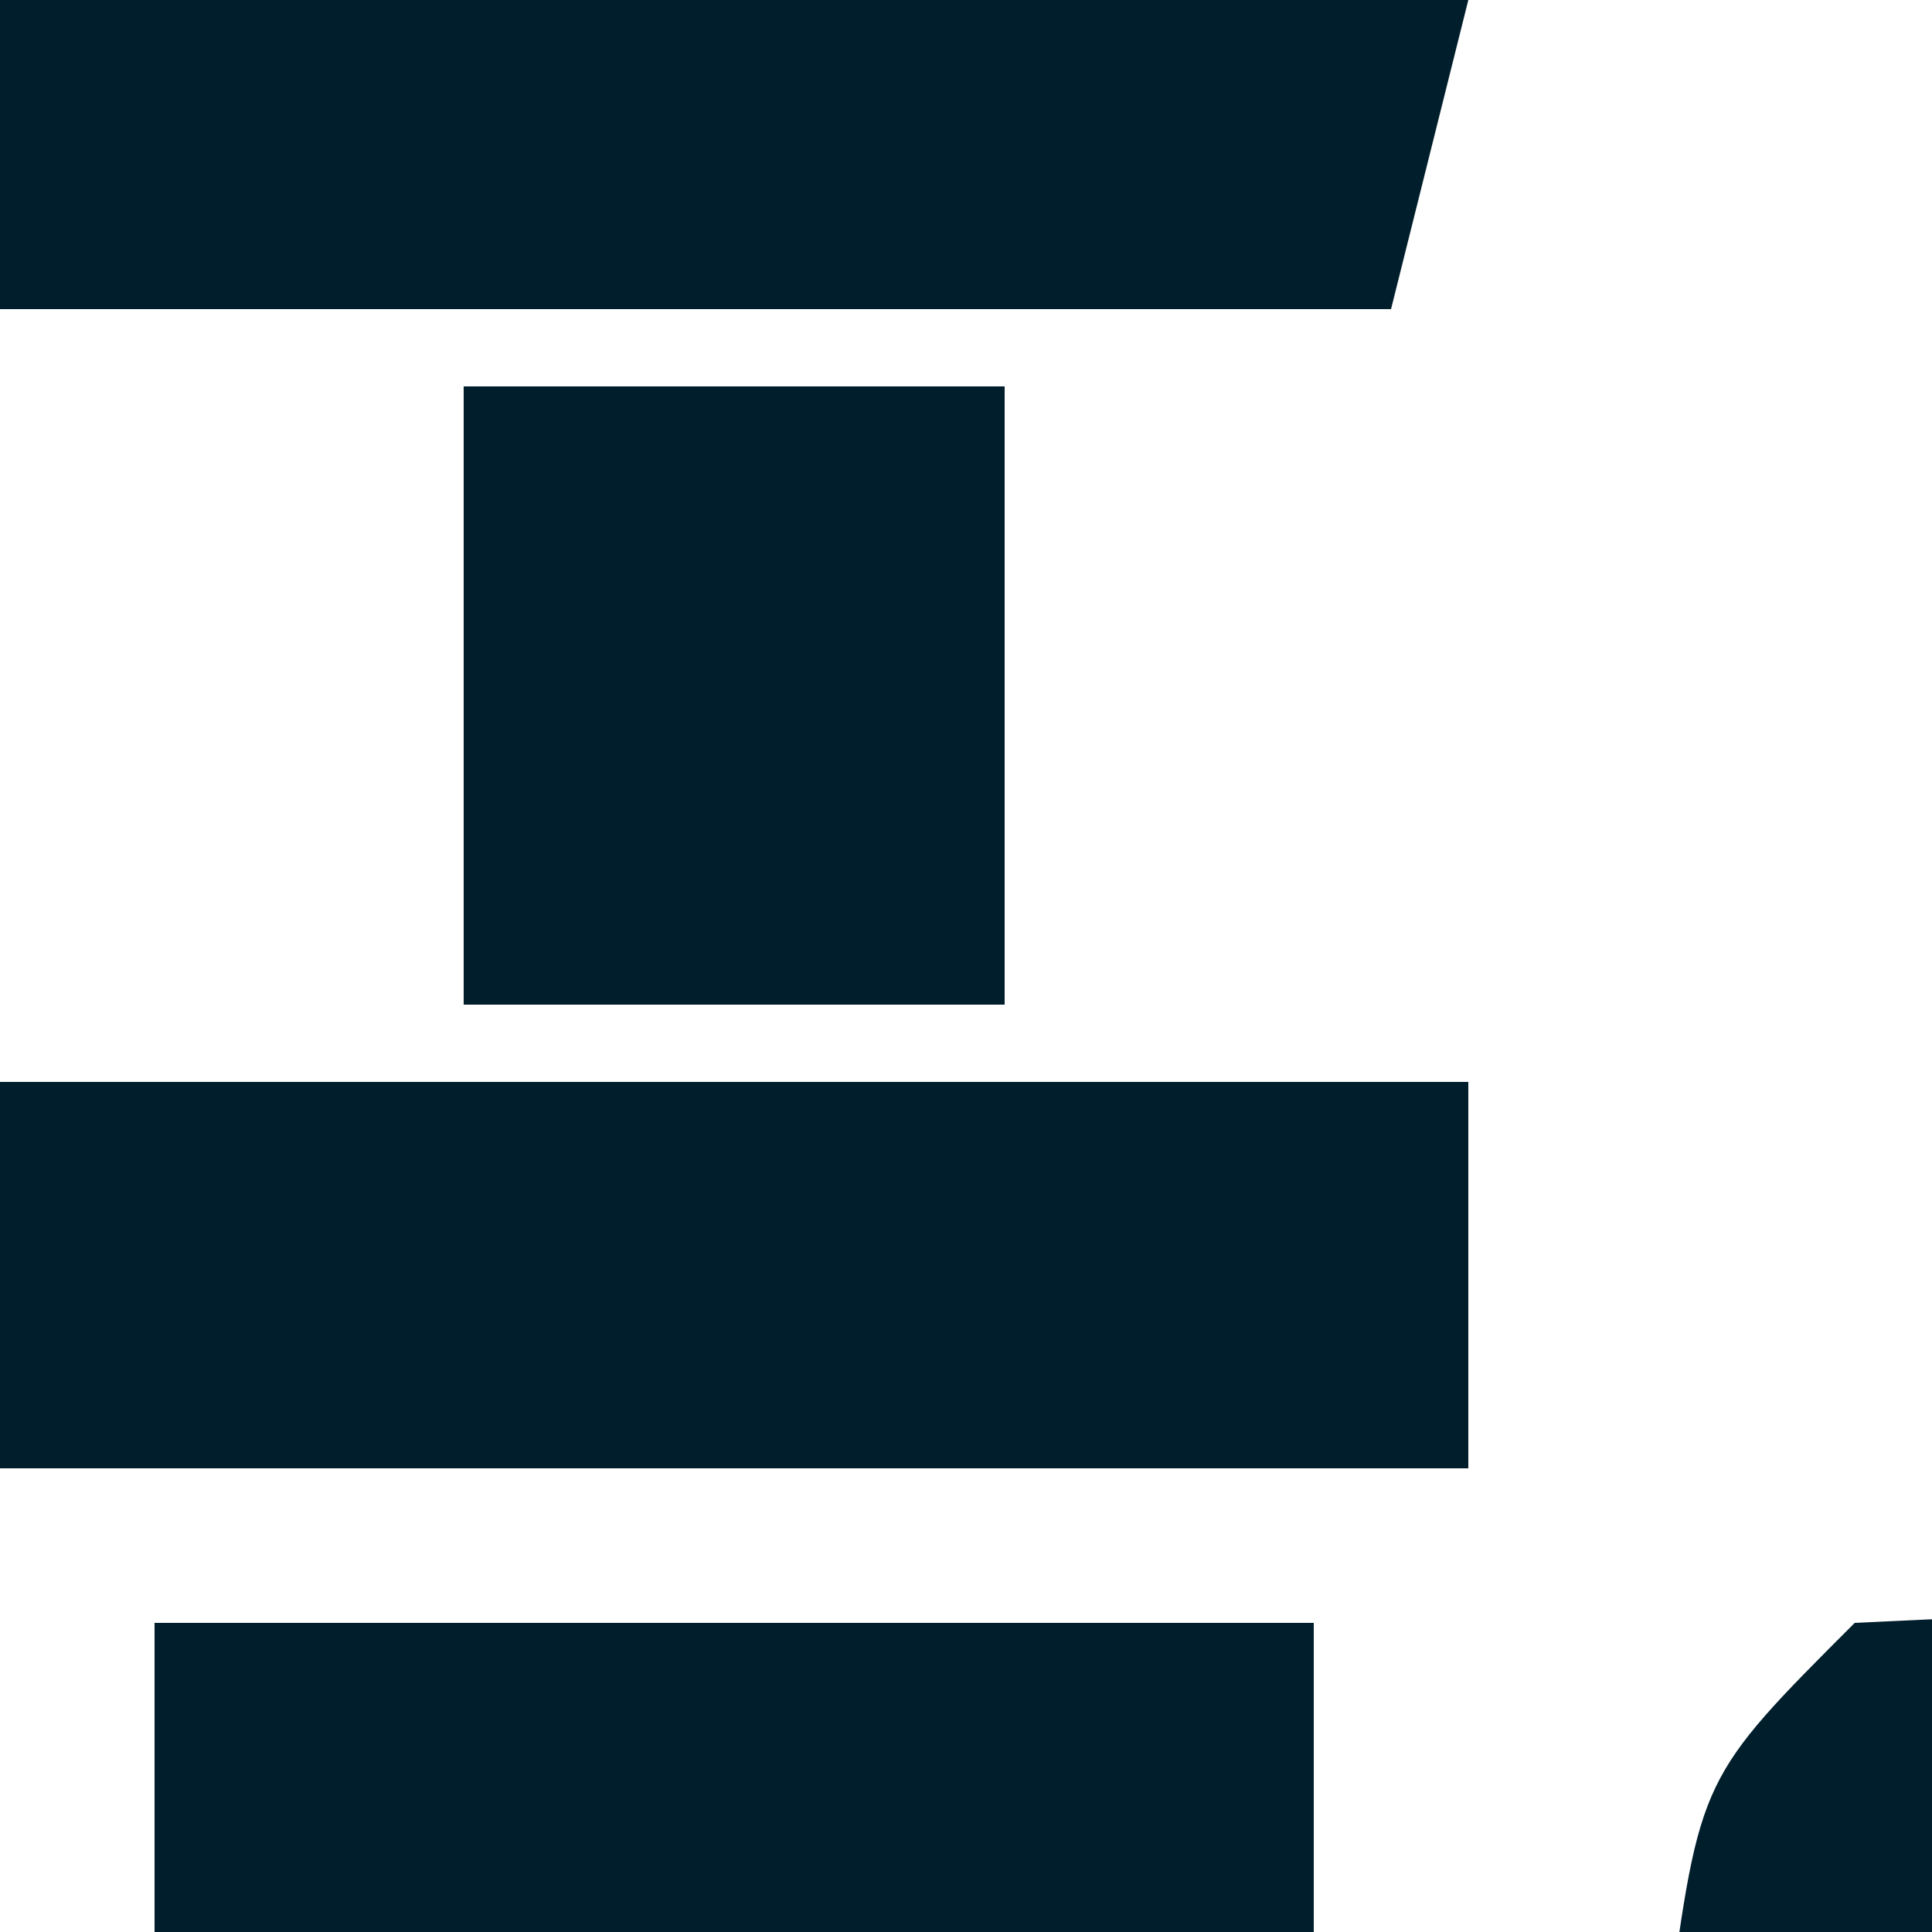
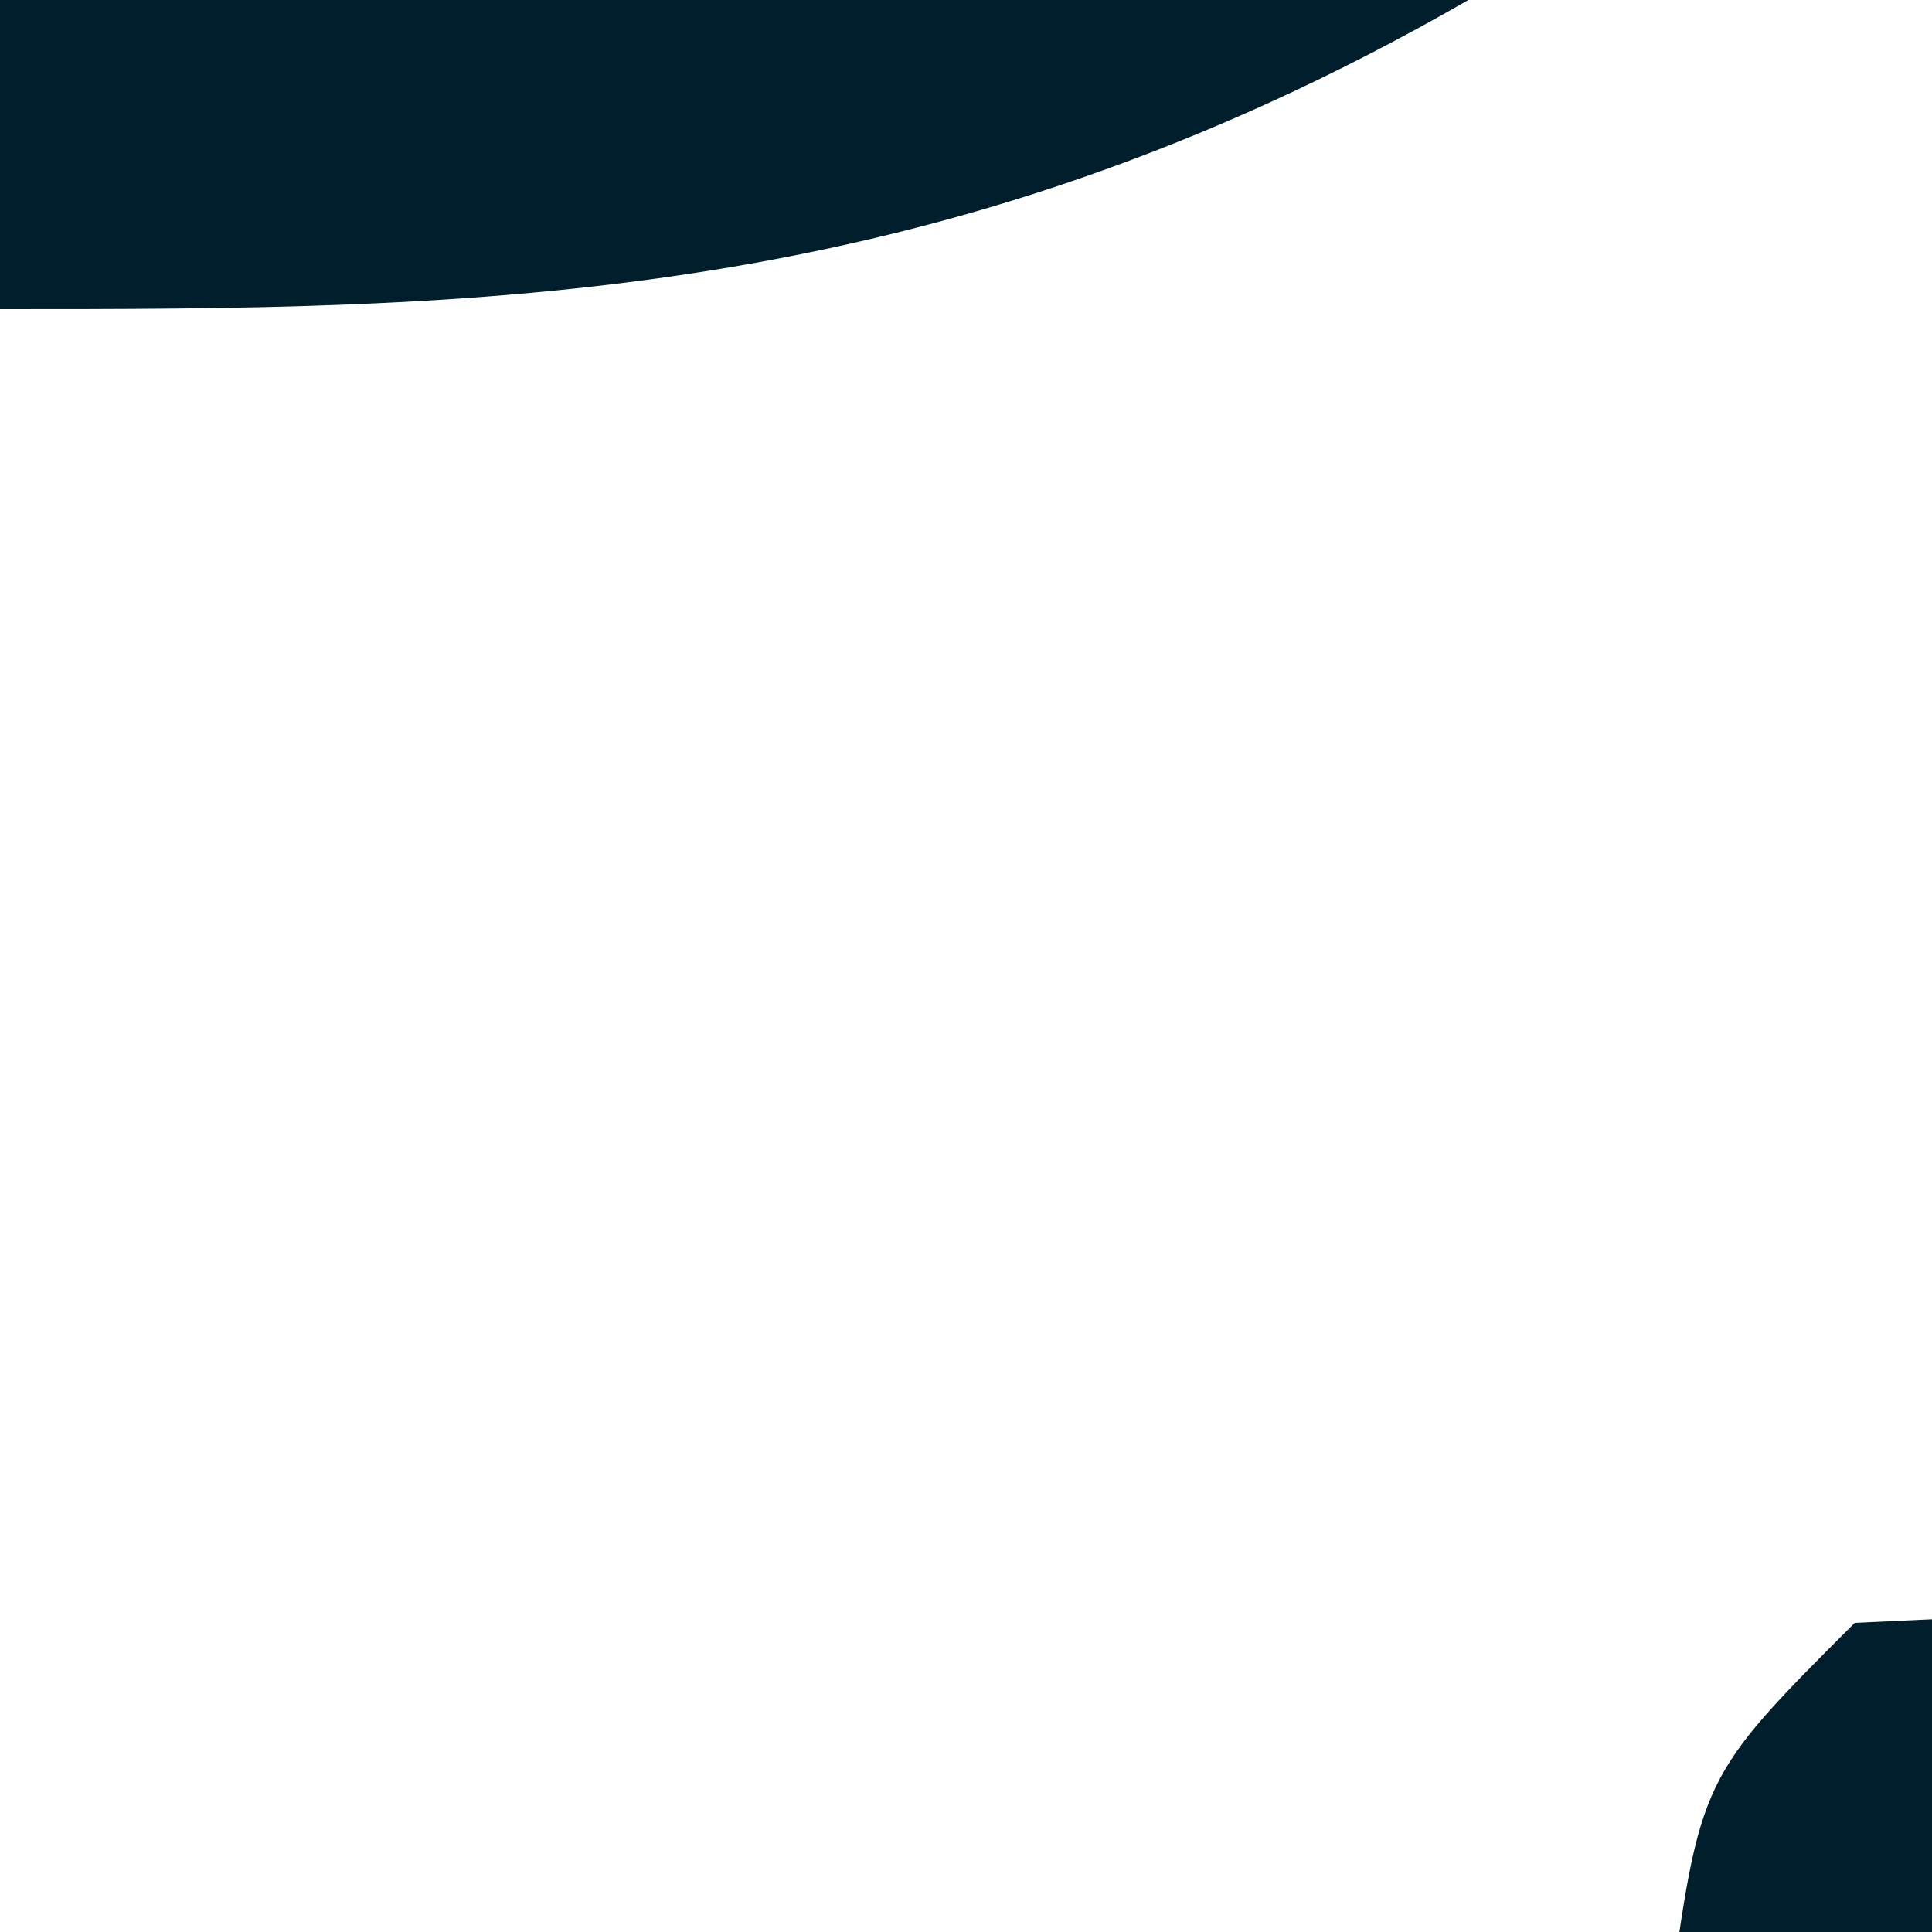
<svg xmlns="http://www.w3.org/2000/svg" version="1.1" width="25px" height="25px">
  <path d="M0 0 C2.64 0 5.28 0 8 0 C8 0.99 8 1.98 8 3 C8.66 3 9.32 3 10 3 C10 3.99 10 4.98 10 6 C9.34 6 8.68 6 8 6 C8 6.66 8 7.32 8 8 C5.03 8 2.06 8 -1 8 C-1 7.34 -1 6.68 -1 6 C-1.99 6.33 -2.98 6.66 -4 7 C-4.037 7.759 -4.075 8.519 -4.113 9.301 C-4.179 10.295 -4.245 11.289 -4.312 12.312 C-4.371 13.299 -4.429 14.285 -4.488 15.301 C-5.056 18.293 -5.578 19.222 -8 21 C-10.824 21.941 -12.529 22.117 -15.449 22.098 C-16.297 22.094 -17.144 22.091 -18.018 22.088 C-19.339 22.075 -19.339 22.075 -20.688 22.062 C-21.58 22.058 -22.473 22.053 -23.393 22.049 C-25.595 22.037 -27.798 22.021 -30 22 C-30 20.35 -30 18.7 -30 17 C-26.875 16.971 -23.75 16.953 -20.625 16.938 C-19.291 16.925 -19.291 16.925 -17.93 16.912 C-16.654 16.907 -16.654 16.907 -15.352 16.902 C-14.566 16.897 -13.781 16.892 -12.971 16.886 C-11 17 -11 17 -9 18 C-8.951 17.085 -8.902 16.17 -8.852 15.227 C-8.777 14.038 -8.702 12.85 -8.625 11.625 C-8.555 10.442 -8.486 9.258 -8.414 8.039 C-8 5 -8 5 -6 3 C-3.375 2.875 -3.375 2.875 -1 3 C-0.67 2.01 -0.34 1.02 0 0 Z " fill="#001e2b" transform="translate(30,18)" />
-   <path d="M0 0 C4.95 0 9.9 0 15 0 C15 4.29 15 8.58 15 13 C10.05 13 5.1 13 0 13 C0 8.71 0 4.42 0 0 Z " fill="#001e2b" transform="translate(2,21)" />
-   <path d="M0 0 C6.27 0 12.54 0 19 0 C19 1.65 19 3.3 19 5 C12.73 5 6.46 5 0 5 C0 3.35 0 1.7 0 0 Z " fill="#001e2b" transform="translate(0,14)" />
-   <path d="M0 0 C6.27 0 12.54 0 19 0 C18.67 1.32 18.34 2.64 18 4 C12.06 4 6.12 4 0 4 C0 2.68 0 1.36 0 0 Z " fill="#001e2b" transform="translate(0,0)" />
-   <path d="M0 0 C2.31 0 4.62 0 7 0 C7 2.64 7 5.28 7 8 C4.69 8 2.38 8 0 8 C0 5.36 0 2.72 0 0 Z " fill="#001e2b" transform="translate(6,5)" />
+   <path d="M0 0 C6.27 0 12.54 0 19 0 C12.06 4 6.12 4 0 4 C0 2.68 0 1.36 0 0 Z " fill="#001e2b" transform="translate(0,0)" />
</svg>